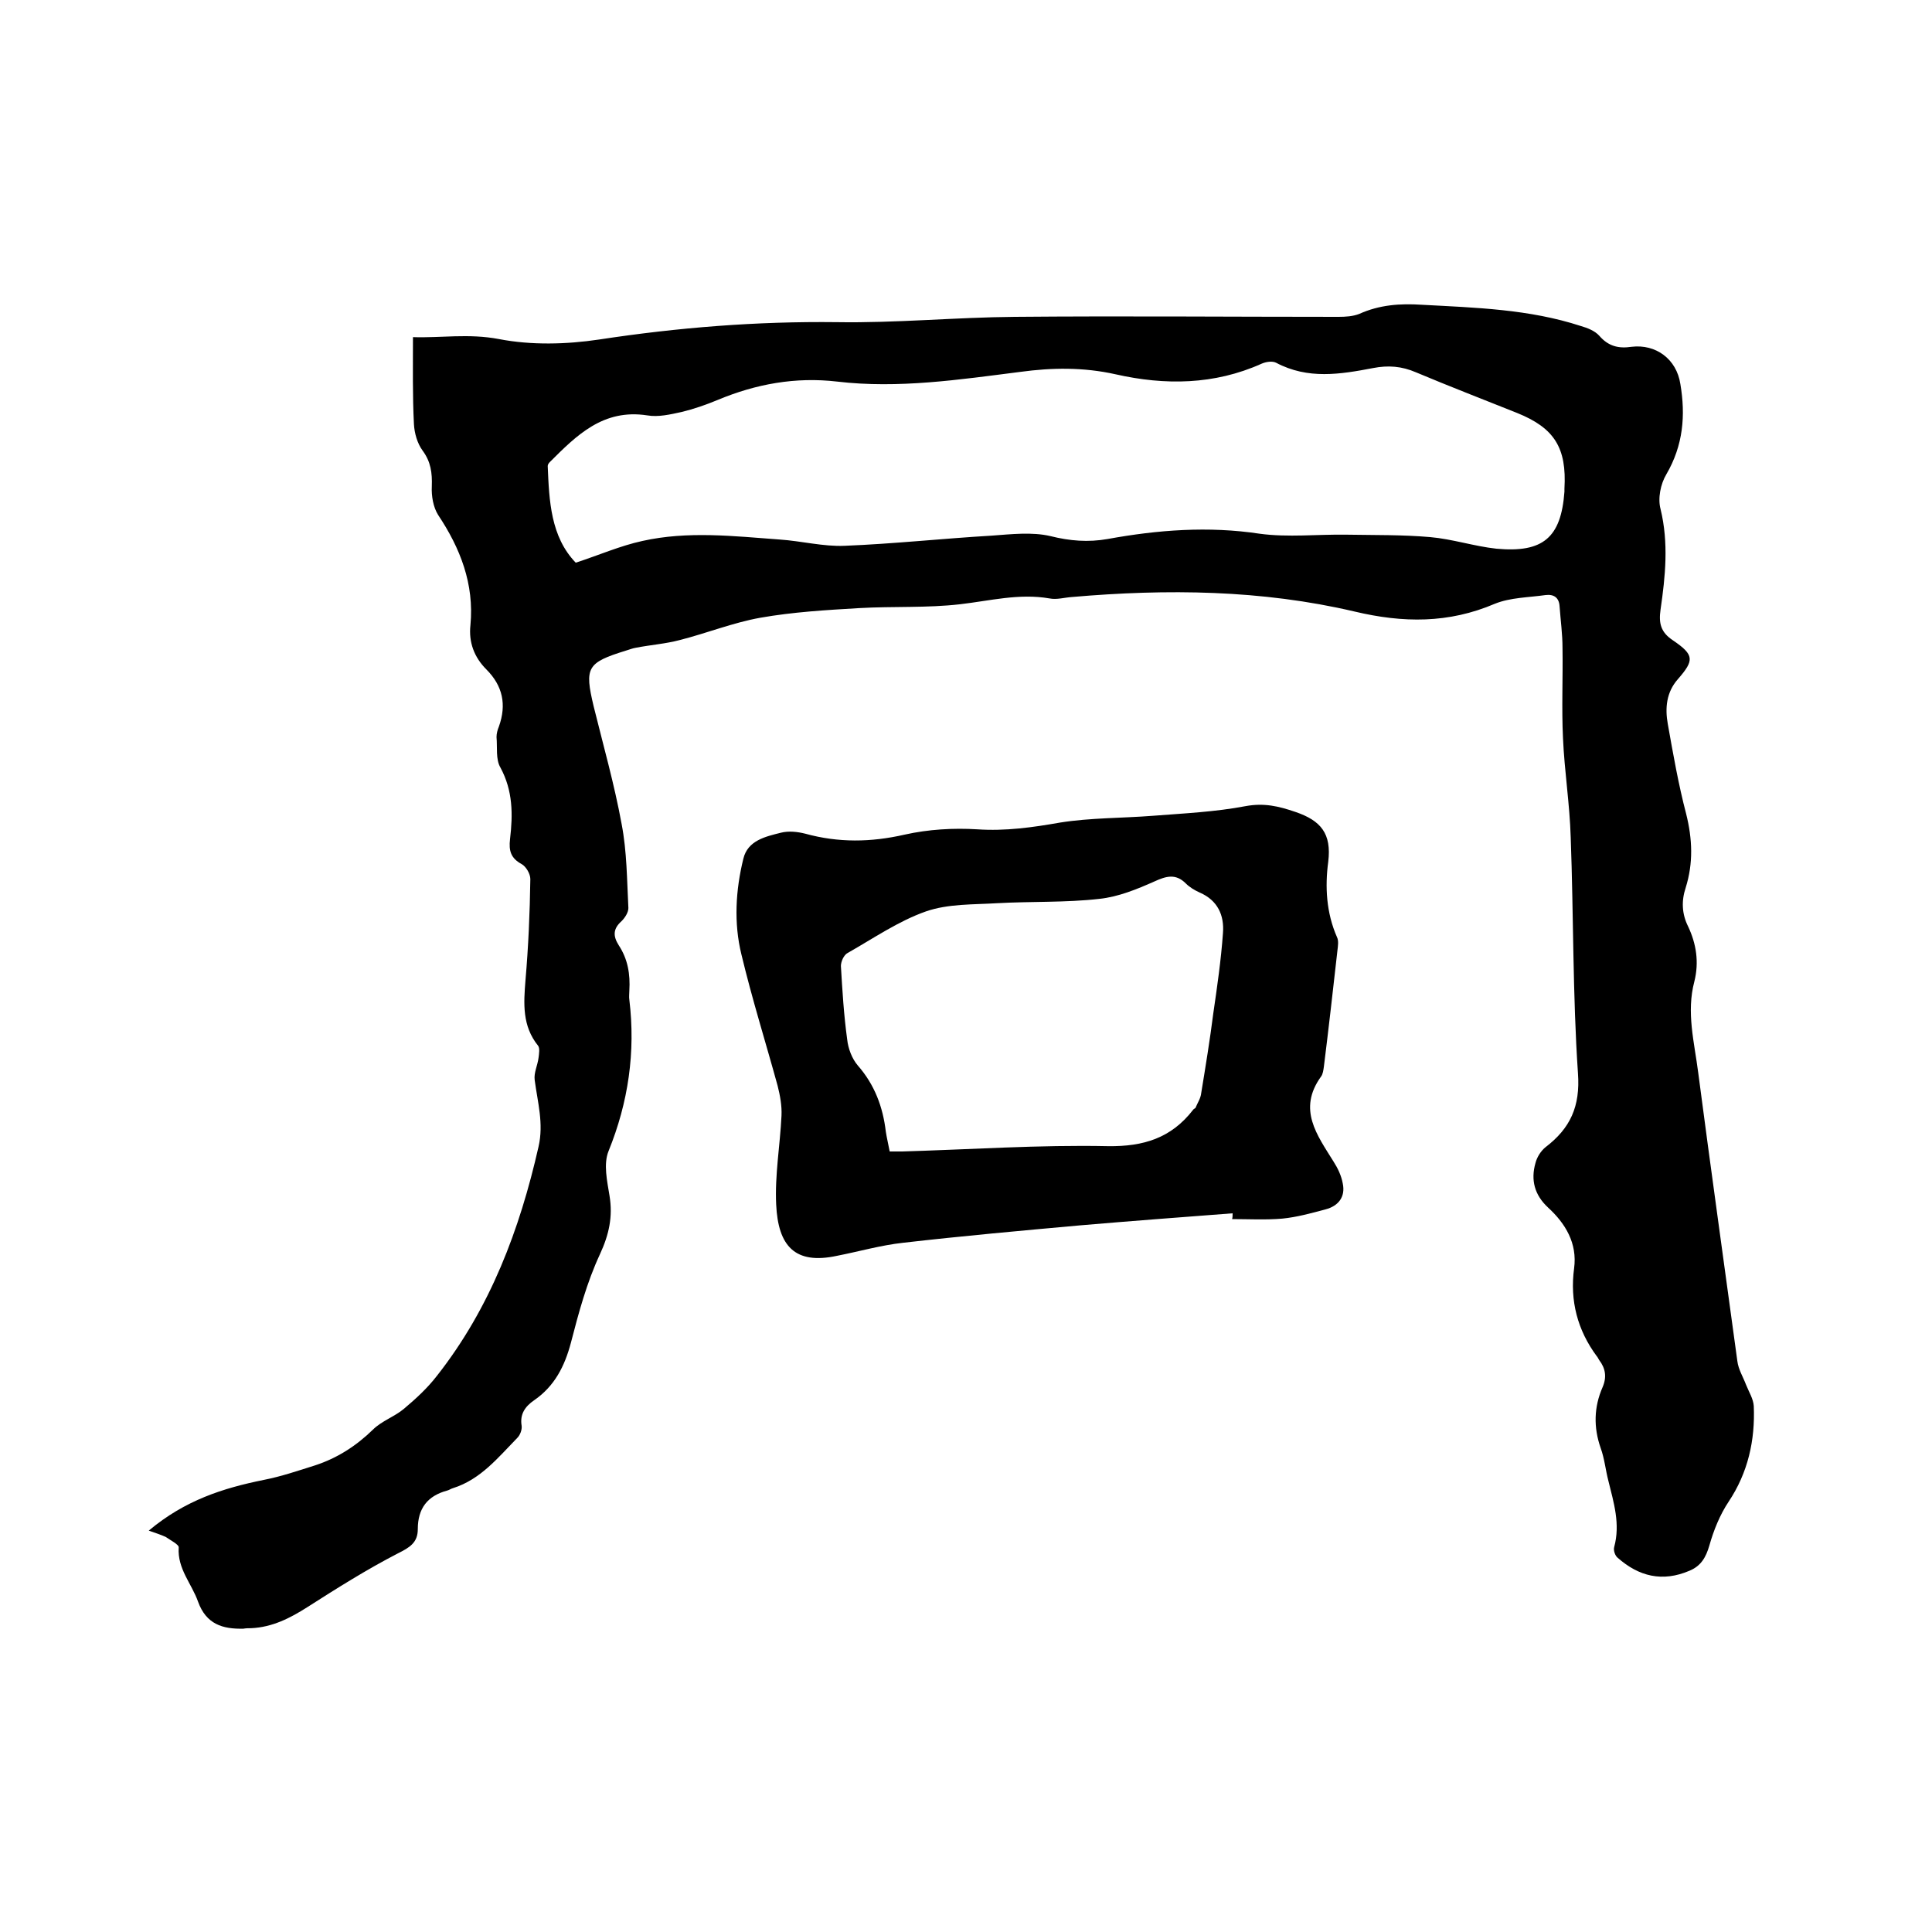
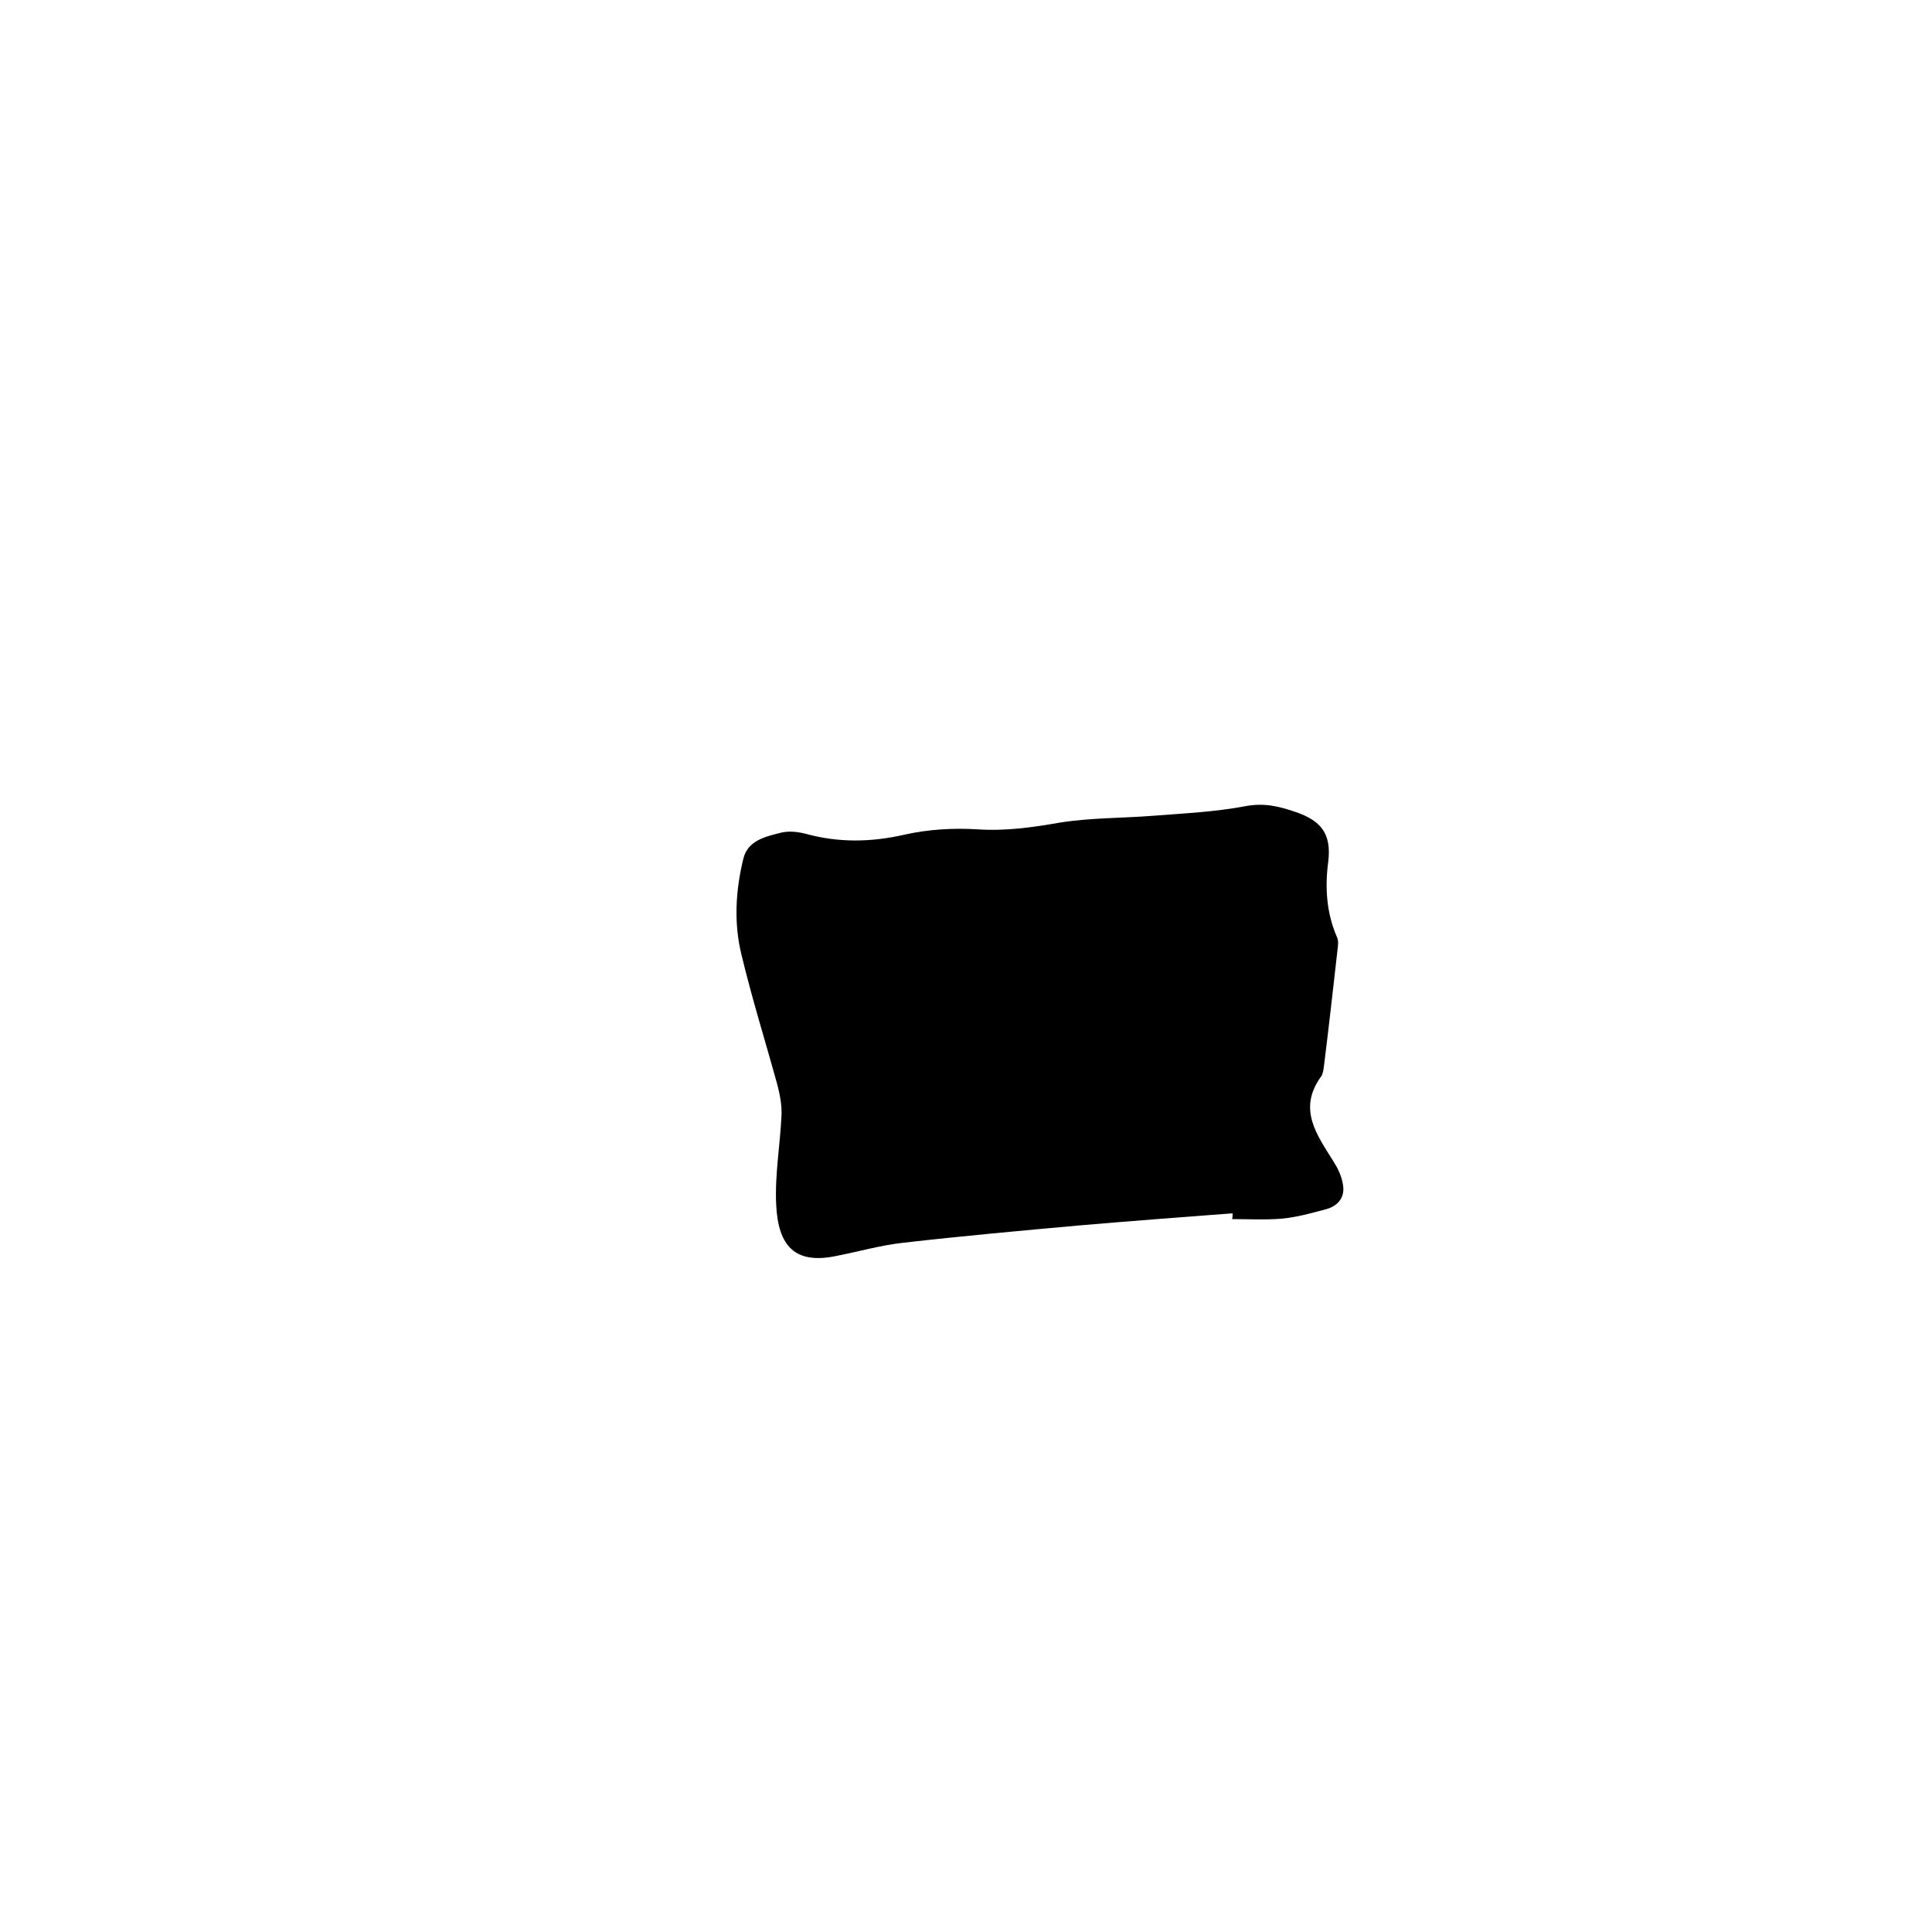
<svg xmlns="http://www.w3.org/2000/svg" enable-background="new 0 0 400 400" viewBox="0 0 400 400">
-   <path d="m30.8 316.9c7.5-6.3 15.4-8.8 23.8-10.5 3.6-.7 7.1-1.9 10.6-3 4.6-1.5 8.5-4 12-7.4 1.8-1.8 4.5-2.7 6.4-4.3 2.5-2.1 4.9-4.3 6.9-6.9 11-14 17.1-30.2 21-47.4 1.1-4.8-.2-9.2-.8-13.8-.2-1.5.6-3 .8-4.6.1-.8.3-2-.1-2.5-3.3-4.1-3-8.7-2.6-13.6.6-7 .9-13.9 1-20.9 0-1.1-.9-2.6-1.8-3.1-2.2-1.2-2.7-2.7-2.4-5.2.6-5.1.6-10-2-14.8-1-1.7-.6-4.2-.8-6.3 0-.7.2-1.5.5-2.2 1.6-4.5.8-8.4-2.6-11.8-2.5-2.5-3.7-5.6-3.3-9.2.8-8.5-2.1-15.9-6.7-22.8-1-1.6-1.4-3.9-1.3-5.9.1-2.8-.2-5.1-1.9-7.4-1.1-1.5-1.7-3.6-1.8-5.5-.3-5.8-.2-11.8-.2-18 5.7.2 11.5-.8 17.8.4 6.7 1.3 14 1.1 20.7.1 16.4-2.5 32.7-3.8 49.3-3.6 12.2.2 24.5-1 36.8-1.1 22.3-.2 44.7 0 67 0 1.5 0 3-.1 4.3-.6 4.2-1.9 8.5-2.2 13-1.9 11.1.6 22.2.9 32.9 4.4 1.4.4 2.9 1 3.8 2 1.9 2.2 4 2.7 6.7 2.3 5-.6 9.3 2.5 10.1 7.7 1.1 6.5.6 12.7-2.9 18.7-1.2 2-1.8 5-1.2 7.2 1.7 7 1 13.9 0 20.8-.4 2.8 0 4.7 2.6 6.4 4.4 3 4.4 4.1 1 8-2.4 2.7-2.7 6-2.1 9.3 1.1 6.2 2.2 12.5 3.8 18.6 1.3 5.2 1.5 10.2-.1 15.3-.9 2.7-.8 5.4.5 8 1.7 3.6 2.3 7.4 1.3 11.4-1.7 6.4 0 12.6.8 18.9 2.6 19.9 5.4 39.8 8.1 59.7.2 1.7 1.2 3.3 1.8 4.9.6 1.5 1.5 2.9 1.6 4.4.3 7.1-1.2 13.8-5.2 19.8-1.8 2.7-3.1 5.9-4 9.1-.7 2.4-1.7 4.2-4.1 5.2-5.6 2.4-10.5 1.2-14.9-2.7-.5-.4-.9-1.5-.7-2.2 1.3-4.8-.1-9.2-1.2-13.7-.6-2.3-.8-4.6-1.6-6.8-1.5-4.3-1.4-8.5.4-12.6.9-2.1.6-3.9-.7-5.6-.2-.3-.3-.6-.5-.8-4-5.4-5.6-11.5-4.7-18.2.7-5.2-1.8-9.3-5.4-12.6-2.8-2.6-3.6-5.7-2.6-9.2.3-1.2 1.1-2.5 2.1-3.3 5.1-3.9 7.2-8.4 6.7-15.3-1.1-16.2-.9-32.5-1.5-48.8-.2-6.9-1.3-13.7-1.6-20.6-.3-6.2 0-12.4-.1-18.7 0-2.8-.4-5.7-.6-8.5-.1-1.9-1.2-2.6-2.9-2.4-3.5.5-7.3.5-10.5 1.8-9.6 4.1-19 4-29.1 1.6-19.2-4.5-38.8-4.7-58.4-3-1.6.1-3.2.6-4.7.3-6.3-1.1-12.4.5-18.5 1.2-6.9.8-13.9.4-20.9.8-6.8.4-13.7.8-20.5 2-5.6 1-11.1 3.2-16.6 4.6-3 .8-6 1-9.1 1.6-.7.1-1.4.4-2.1.6-8.1 2.5-8.6 3.5-6.7 11.5 2 8.1 4.3 16.2 5.8 24.4 1.1 5.7 1.1 11.6 1.4 17.4 0 .9-.7 2-1.4 2.7-1.8 1.6-1.8 3.1-.6 5 1.9 2.9 2.4 6 2.2 9.4 0 .6-.1 1.3 0 1.9 1.3 10.8-.2 21.2-4.3 31.3-1.1 2.7-.3 6.2.2 9.3.7 4.3-.1 8-2 12.1-2.7 5.8-4.4 12.1-6 18.3-1.3 4.9-3.4 9-7.6 11.9-1.9 1.3-3 2.9-2.6 5.3.1.8-.3 1.9-.9 2.5-4 4.1-7.6 8.6-13.3 10.4-.4.1-.8.4-1.2.5-4.1 1.1-6.1 3.7-6.1 8 0 2.8-1.7 3.8-4.1 5-6.4 3.3-12.6 7.2-18.7 11.1-3.6 2.3-7.3 4.2-11.7 4.4-.5 0-1.1 0-1.6.1-4.3.1-7.7-.9-9.4-5.6-1.3-3.7-4.3-6.8-4-11.2.1-.6-1.7-1.5-2.7-2.2-1.1-.5-2.1-.8-3.5-1.3zm88.4-200.4c4.9-1.6 9.2-3.5 13.8-4.5 9.4-2.1 18.9-1 28.4-.3 4.5.3 9.1 1.5 13.5 1.3 10.1-.4 20.2-1.5 30.4-2.1 4.1-.3 8.4-.8 12.2.1 4 1 7.8 1.3 11.8.6 10.4-1.9 20.9-2.7 31.5-1.1 5.9.8 12 .1 18 .2 5.8.1 11.6 0 17.3.5 4.6.4 9.1 1.9 13.7 2.4 9.7.9 13.4-2.3 14.1-11.8 0-.2 0-.4 0-.6.5-8.5-2.1-12.6-9.8-15.7-7-2.8-14-5.5-20.9-8.4-3-1.3-5.8-1.5-8.9-.9-6.8 1.3-13.5 2.4-20.1-1.1-.8-.4-2.1-.2-3 .2-9.8 4.4-20 4.5-30.2 2.2-6.7-1.5-13.2-1.4-19.8-.5-12.6 1.6-25.2 3.5-37.9 2-8.6-1-16.8.5-24.7 3.8-2.4 1-5 1.9-7.5 2.5-2.3.5-4.8 1.1-7.1.7-9.1-1.4-14.6 4.1-20.2 9.7-.2.2-.4.5-.4.8.3 7.2.6 14.6 5.8 20z" />
-   <path d="m255.2 251.2c-10.5.8-21.1 1.6-31.6 2.5-12.2 1.1-24.4 2.2-36.6 3.6-4.6.5-9.1 1.8-13.7 2.7-8.8 1.9-12.2-2.1-12.6-10.6-.3-6.1.8-12.2 1.1-18.4.1-2.1-.3-4.2-.8-6.2-2.5-9.1-5.3-18-7.5-27.2-1.6-6.5-1.2-13.3.4-19.8.9-3.8 4.6-4.6 7.8-5.4 1.6-.4 3.4-.2 5 .2 6.9 1.9 13.6 1.8 20.6.2 4.9-1.1 10.1-1.4 15-1.1 5.9.4 11.5-.4 17.2-1.4 6.3-1 12.8-.9 19.2-1.4s12.9-.8 19.2-2c3.8-.7 6.8 0 10.3 1.2 5.3 1.8 7.5 4.5 6.8 10.3-.7 5.2-.4 10.6 1.8 15.6.4.8.2 1.9.1 2.8-.9 8-1.8 16-2.8 24-.1.7-.2 1.6-.6 2.1-4.9 6.8-.8 12.1 2.6 17.6.9 1.4 1.6 2.9 1.9 4.5.6 2.8-.9 4.7-3.6 5.4-3 .8-5.9 1.6-8.9 1.9-3.5.3-7 .1-10.4.1.1-.4.1-.8.1-1.2zm-71-12.8h2.4c14.3-.4 28.5-1.4 42.8-1.1 7.4.1 13.1-1.7 17.6-7.5.1-.2.4-.3.5-.4.4-1 1.1-2 1.2-3.1.9-5.5 1.8-11 2.5-16.5.8-5.5 1.6-11 2-16.6.3-3.7-1.1-6.8-4.8-8.4-1.1-.5-2.1-1.1-2.9-1.9-2.1-2.1-4.1-1.5-6.5-.4-3.6 1.6-7.5 3.2-11.4 3.6-7 .8-14.1.5-21.2.9-4.9.3-10.1.1-14.7 1.7-5.7 2-10.9 5.6-16.2 8.6-.8.4-1.4 1.8-1.4 2.7.3 5.1.6 10.1 1.3 15.2.2 1.9 1 4 2.2 5.4 3.5 4 5.2 8.6 5.8 13.7.2 1.3.5 2.5.8 4.1z" />
+   <path d="m255.2 251.2c-10.5.8-21.1 1.6-31.6 2.5-12.2 1.1-24.4 2.2-36.6 3.6-4.6.5-9.1 1.8-13.7 2.7-8.8 1.9-12.2-2.1-12.6-10.6-.3-6.1.8-12.2 1.1-18.4.1-2.1-.3-4.2-.8-6.2-2.5-9.1-5.3-18-7.5-27.2-1.6-6.5-1.2-13.3.4-19.8.9-3.8 4.6-4.6 7.8-5.4 1.6-.4 3.4-.2 5 .2 6.9 1.9 13.6 1.8 20.6.2 4.9-1.1 10.1-1.4 15-1.1 5.9.4 11.5-.4 17.2-1.4 6.3-1 12.8-.9 19.2-1.4s12.9-.8 19.2-2c3.8-.7 6.8 0 10.3 1.2 5.3 1.8 7.5 4.5 6.8 10.3-.7 5.2-.4 10.6 1.8 15.6.4.8.2 1.9.1 2.8-.9 8-1.8 16-2.8 24-.1.7-.2 1.6-.6 2.1-4.9 6.8-.8 12.1 2.6 17.6.9 1.4 1.6 2.9 1.9 4.5.6 2.8-.9 4.7-3.6 5.4-3 .8-5.9 1.6-8.9 1.9-3.5.3-7 .1-10.4.1.1-.4.1-.8.1-1.2zm-71-12.8h2.4z" />
</svg>